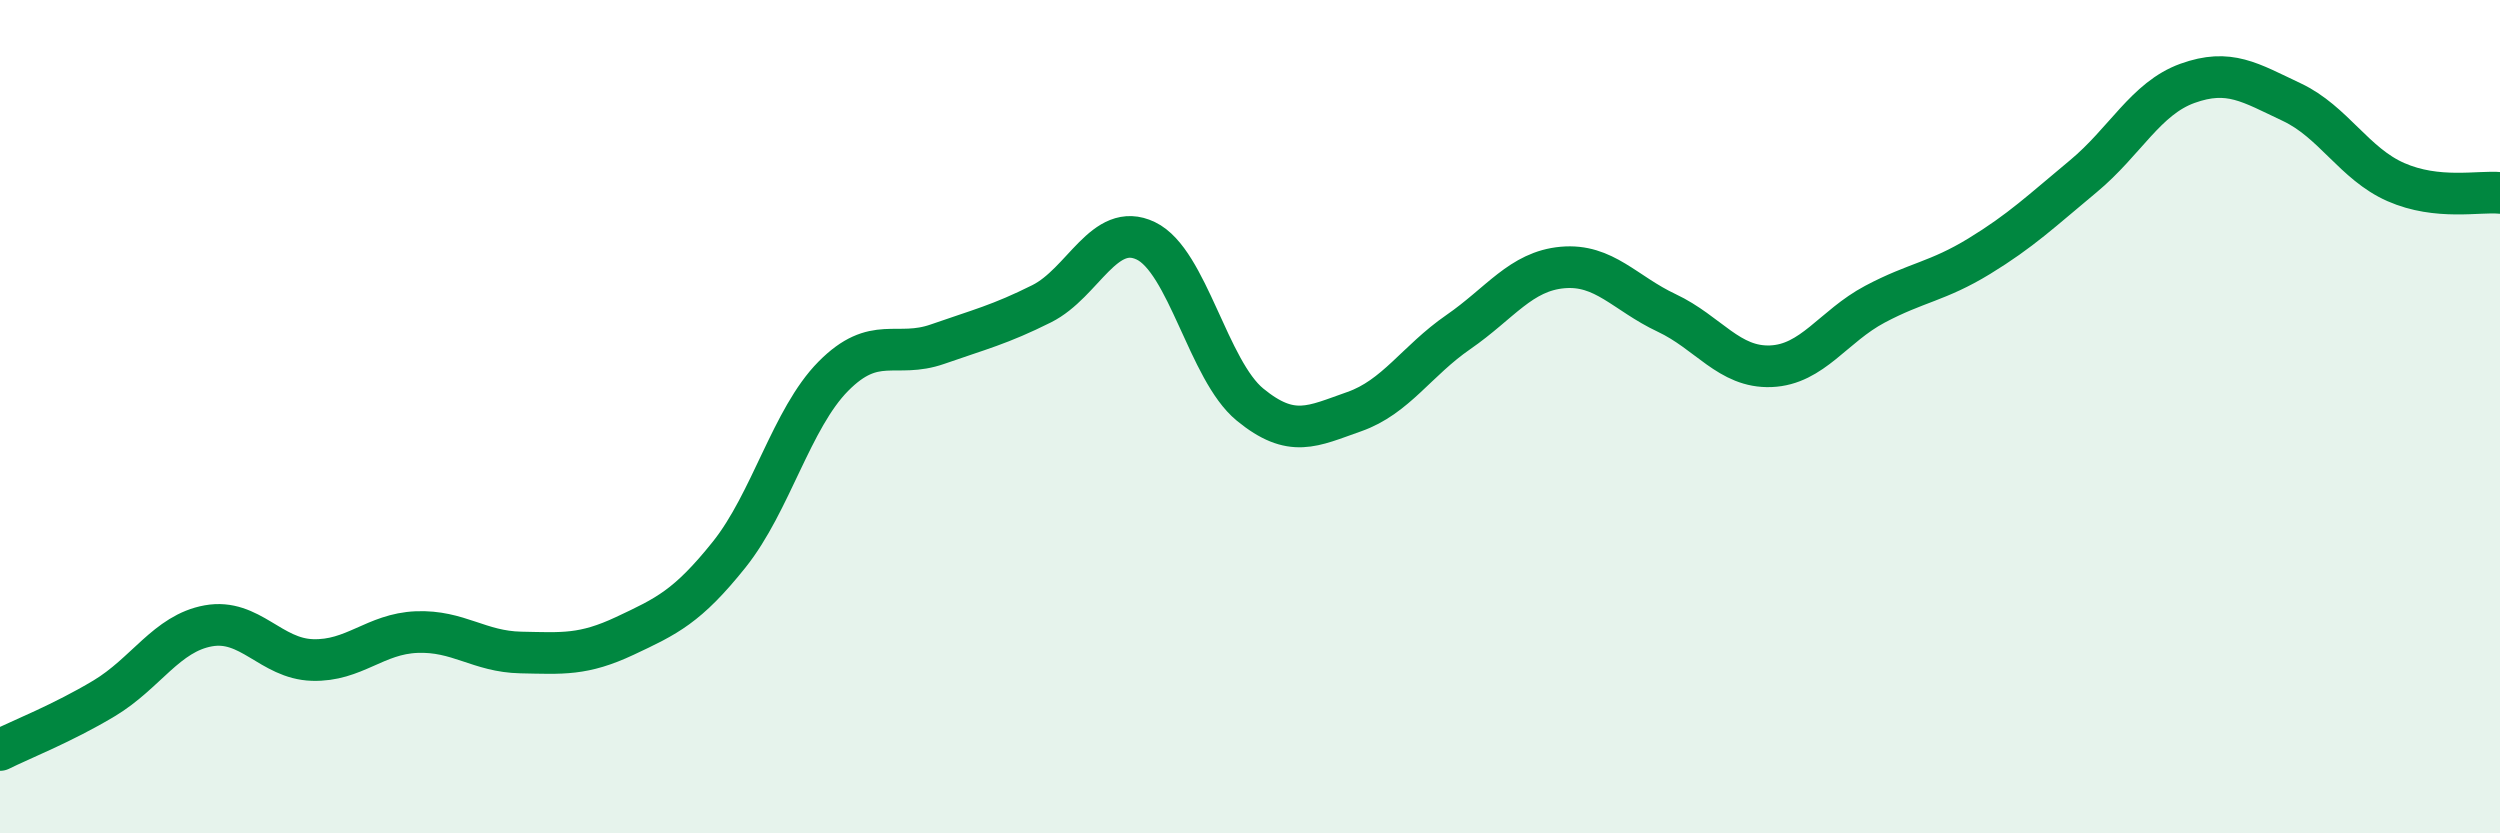
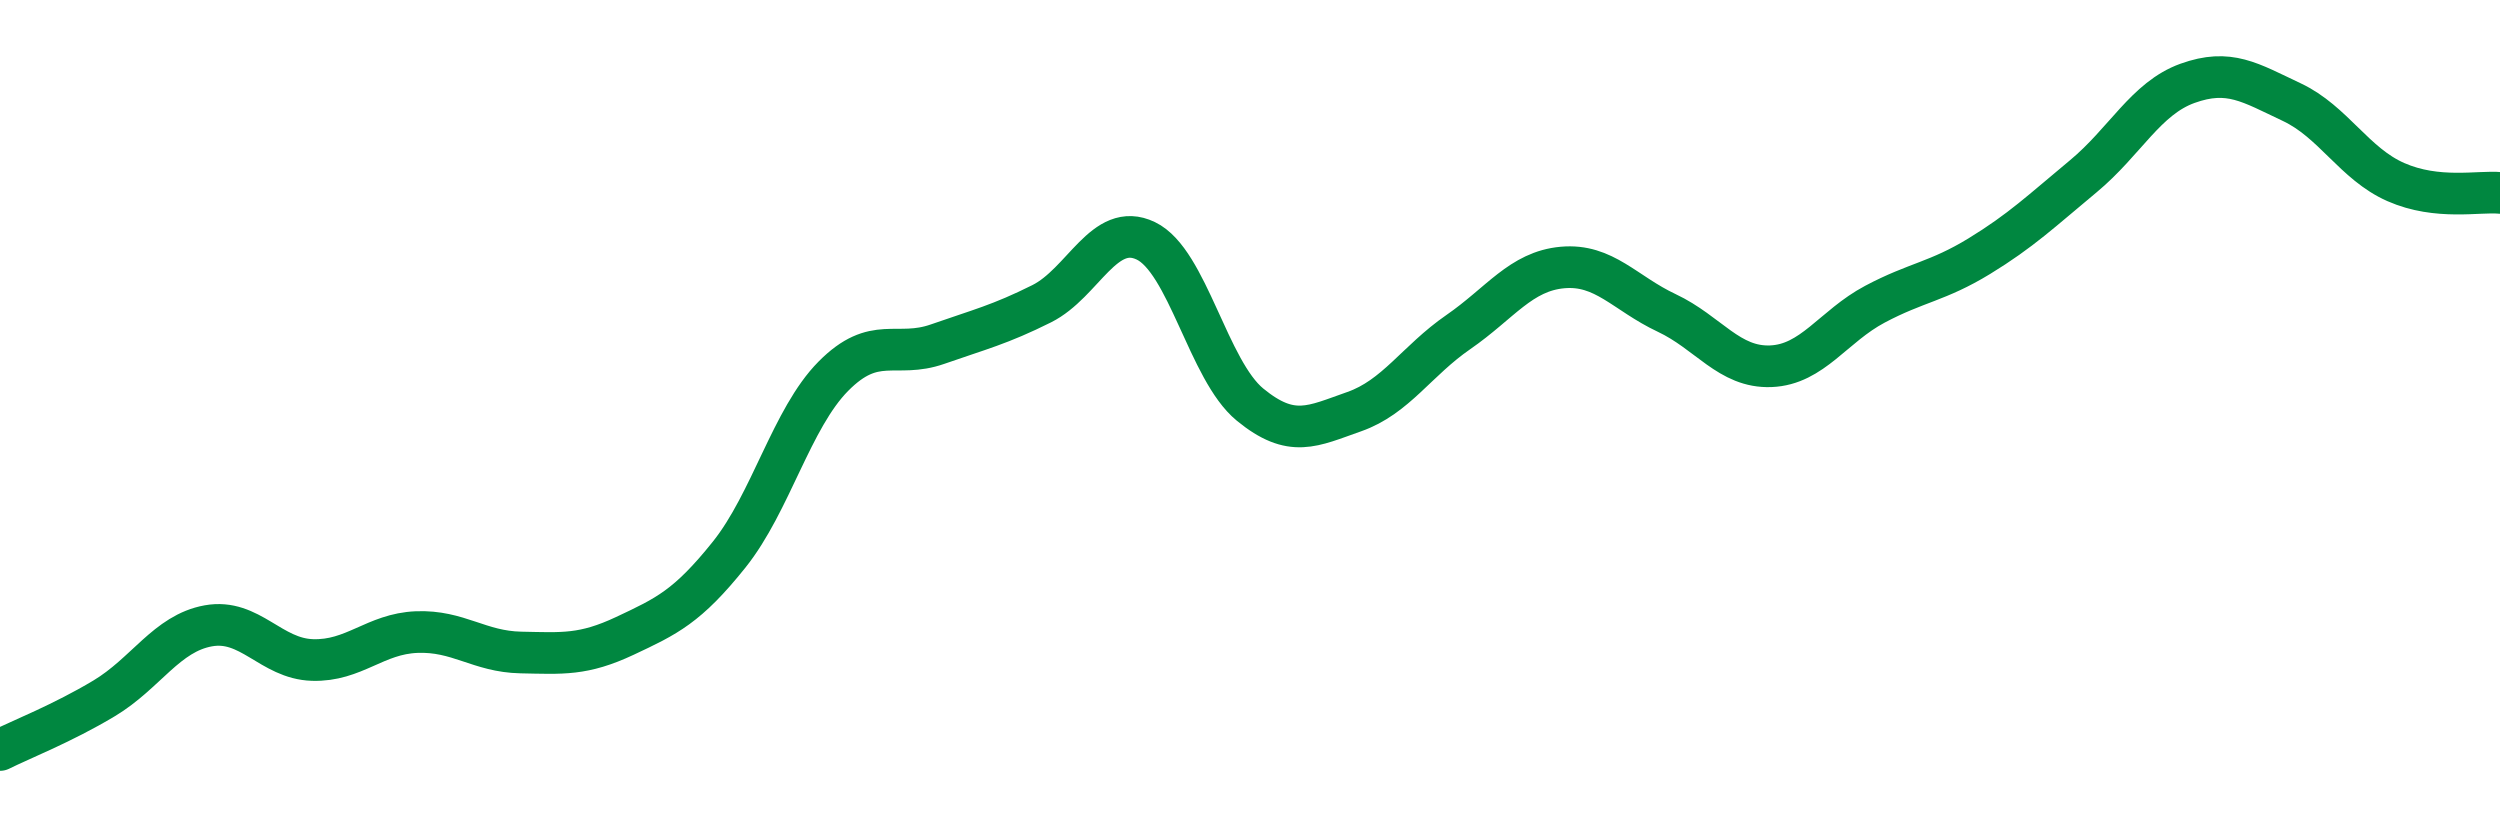
<svg xmlns="http://www.w3.org/2000/svg" width="60" height="20" viewBox="0 0 60 20">
-   <path d="M 0,18 C 0.5,17.75 1.5,17.36 2.5,16.76 C 3.5,16.16 4,15.2 5,15.02 C 6,14.84 6.5,15.81 7.5,15.84 C 8.5,15.87 9,15.21 10,15.17 C 11,15.13 11.5,15.64 12.5,15.66 C 13.5,15.68 14,15.73 15,15.26 C 16,14.79 16.5,14.56 17.5,13.31 C 18.5,12.06 19,10.04 20,9.03 C 21,8.02 21.5,8.61 22.5,8.26 C 23.5,7.91 24,7.79 25,7.29 C 26,6.79 26.5,5.3 27.5,5.78 C 28.5,6.26 29,8.89 30,9.71 C 31,10.53 31.5,10.23 32.5,9.88 C 33.5,9.53 34,8.66 35,7.97 C 36,7.28 36.5,6.51 37.5,6.42 C 38.5,6.33 39,7.04 40,7.51 C 41,7.98 41.5,8.83 42.5,8.79 C 43.5,8.75 44,7.83 45,7.3 C 46,6.77 46.5,6.76 47.5,6.15 C 48.5,5.54 49,5.06 50,4.23 C 51,3.4 51.5,2.36 52.5,2 C 53.5,1.64 54,1.98 55,2.45 C 56,2.92 56.5,3.93 57.5,4.37 C 58.5,4.81 59.5,4.58 60,4.63L60 20L0 20Z" fill="#008740" opacity="0.1" stroke-linecap="round" stroke-linejoin="round" />
  <path d="M 0,18 C 0.5,17.75 1.5,17.36 2.5,16.76 C 3.5,16.16 4,15.2 5,15.02 C 6,14.84 6.5,15.81 7.5,15.84 C 8.5,15.87 9,15.21 10,15.17 C 11,15.13 11.5,15.64 12.5,15.66 C 13.5,15.68 14,15.73 15,15.26 C 16,14.79 16.5,14.56 17.5,13.31 C 18.5,12.06 19,10.04 20,9.03 C 21,8.02 21.5,8.61 22.5,8.26 C 23.5,7.91 24,7.79 25,7.29 C 26,6.79 26.5,5.3 27.5,5.78 C 28.5,6.26 29,8.89 30,9.71 C 31,10.53 31.5,10.23 32.5,9.88 C 33.5,9.53 34,8.66 35,7.97 C 36,7.28 36.5,6.51 37.5,6.42 C 38.5,6.33 39,7.04 40,7.51 C 41,7.98 41.5,8.83 42.5,8.79 C 43.5,8.75 44,7.83 45,7.3 C 46,6.77 46.5,6.76 47.5,6.15 C 48.5,5.54 49,5.06 50,4.23 C 51,3.4 51.5,2.36 52.5,2 C 53.5,1.64 54,1.98 55,2.45 C 56,2.92 56.5,3.93 57.5,4.37 C 58.5,4.81 59.5,4.58 60,4.63" stroke="#008740" stroke-width="1" fill="none" stroke-linecap="round" stroke-linejoin="round" />
</svg>